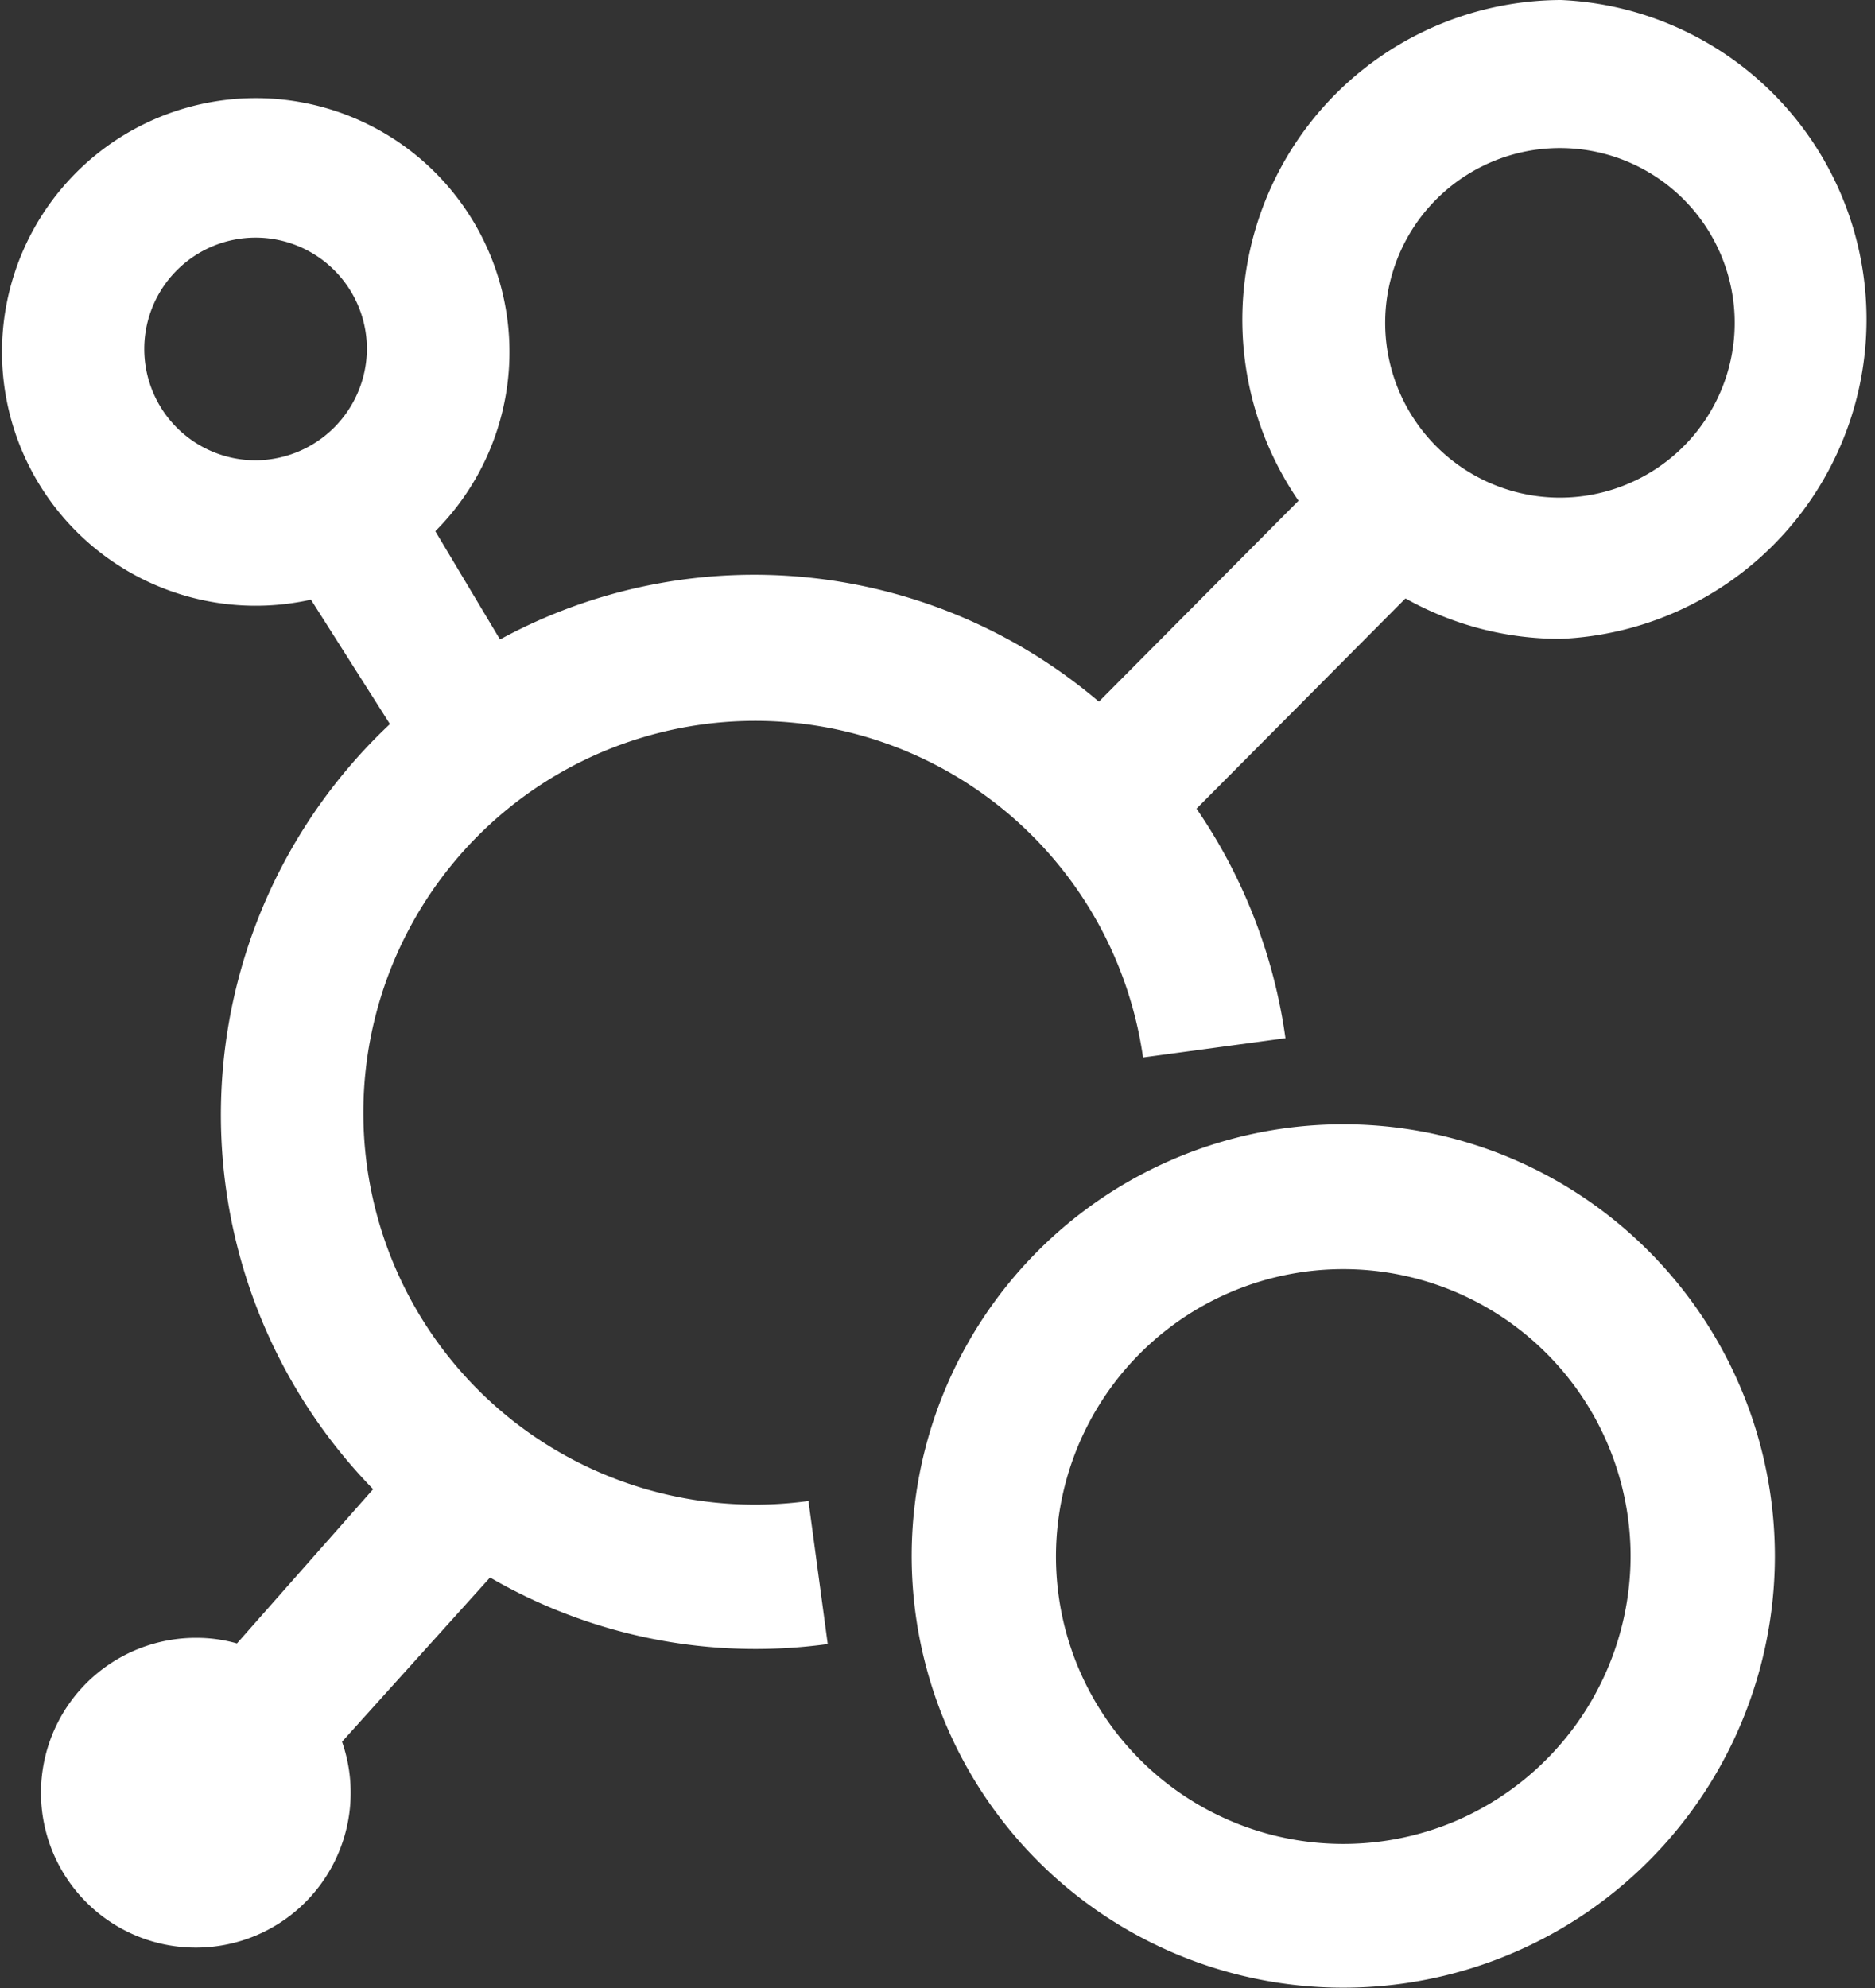
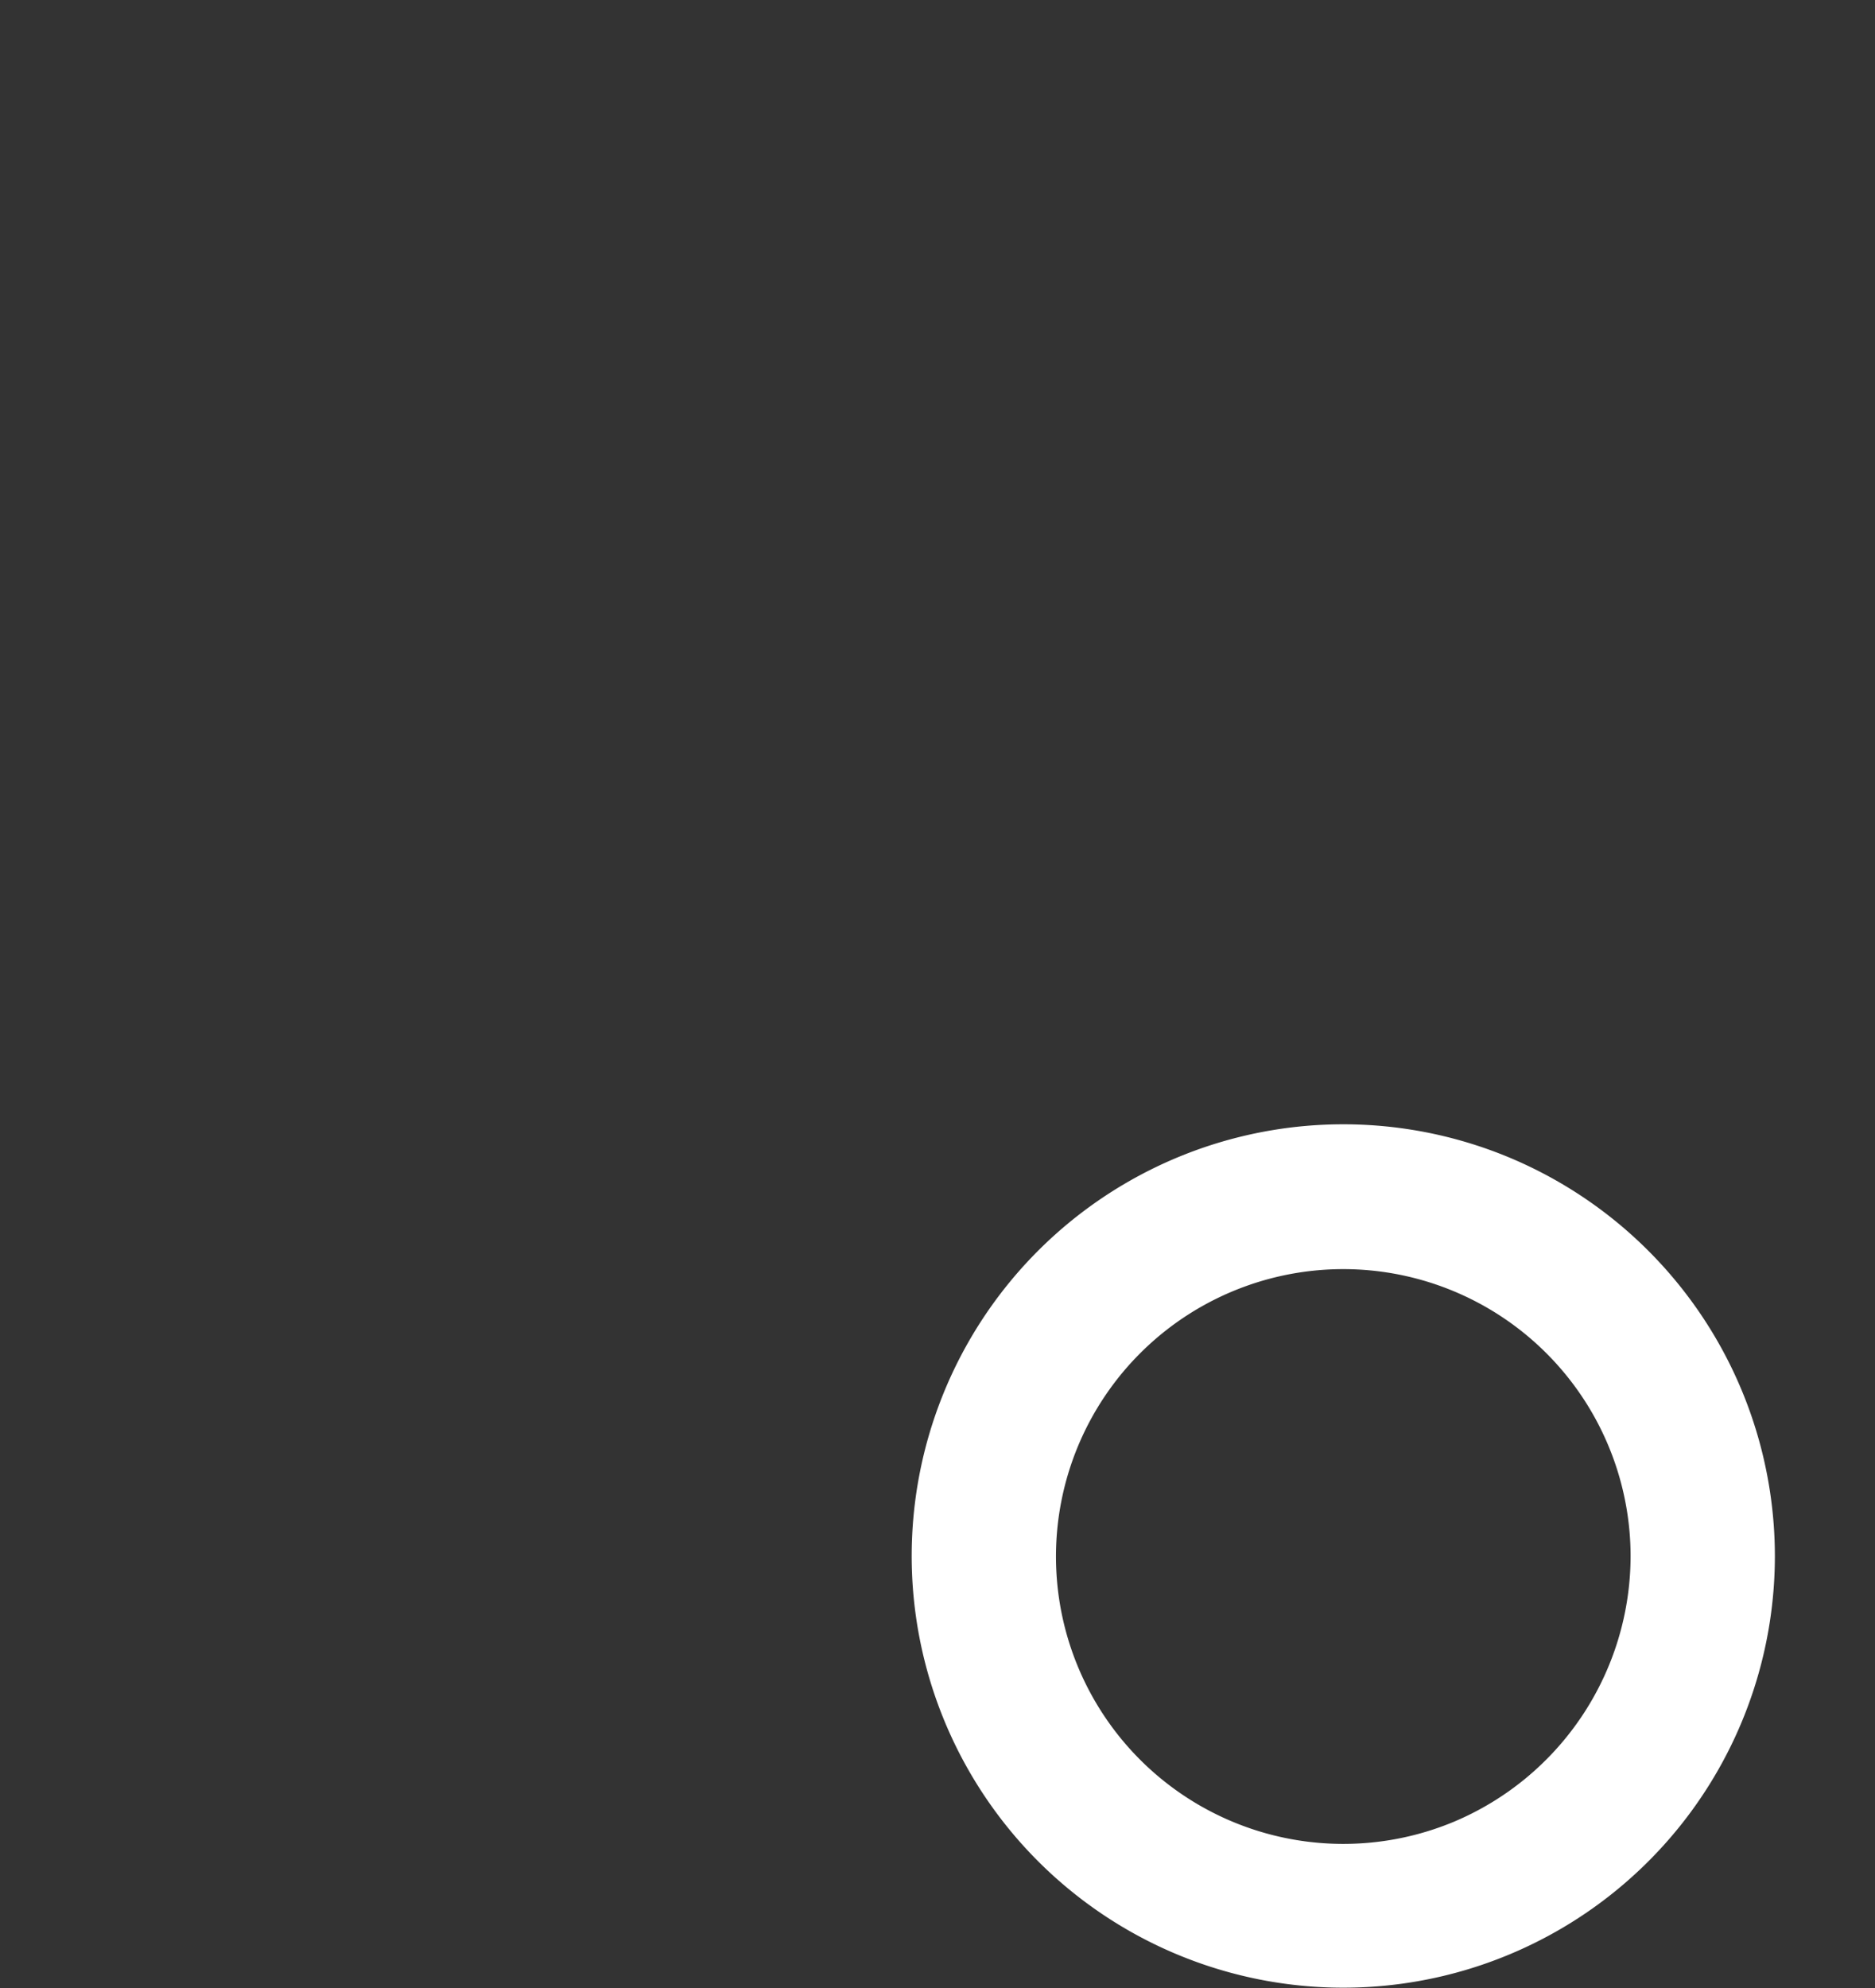
<svg xmlns="http://www.w3.org/2000/svg" viewBox="0 0 30.15 31.96">
  <rect x="0" y="0" width="30.15" height="31.96" fill="#333333" stroke="none" />
  <defs>
    <style>.cls-1{fill:#fff;}</style>
  </defs>
  <g id="图层_2" data-name="图层 2">
    <g id="图层_1-2" data-name="图层 1">
      <path class="cls-1" d="M24.25,18.6A6.94,6.94,0,1,0,28.54,25,6.95,6.95,0,0,0,24.25,18.6Zm-.88,10.69A4.62,4.62,0,1,1,26.22,25,4.64,4.64,0,0,1,23.37,29.29Z" />
-       <path class="cls-1" d="M25.1,0a5.14,5.14,0,0,0-4.22,8.05l-3.21,3.23a8.55,8.55,0,0,0-9.63-1L7,8.54a4.08,4.08,0,1,0-2,1.1l1.27,2A8.62,8.62,0,0,0,6,23.94L3.81,26.42a2.37,2.37,0,0,0-.65-.09A2.49,2.49,0,1,0,5.5,28l2.38-2.64a8.51,8.51,0,0,0,5.43,1.07L13,24.13A6.3,6.3,0,1,1,18.38,17l2.29-.31A8.6,8.6,0,0,0,19.24,13L22.6,9.62a5.07,5.07,0,0,0,2.5.65A5.14,5.14,0,0,0,25.1,0Zm-21,7.4a1.79,1.79,0,1,1,1.8-1.79A1.8,1.8,0,0,1,4.07,7.4ZM25.1,8a2.81,2.81,0,0,1-2-4.8,2.81,2.81,0,1,1,2,4.8Z" />
    </g>
  </g>
</svg>